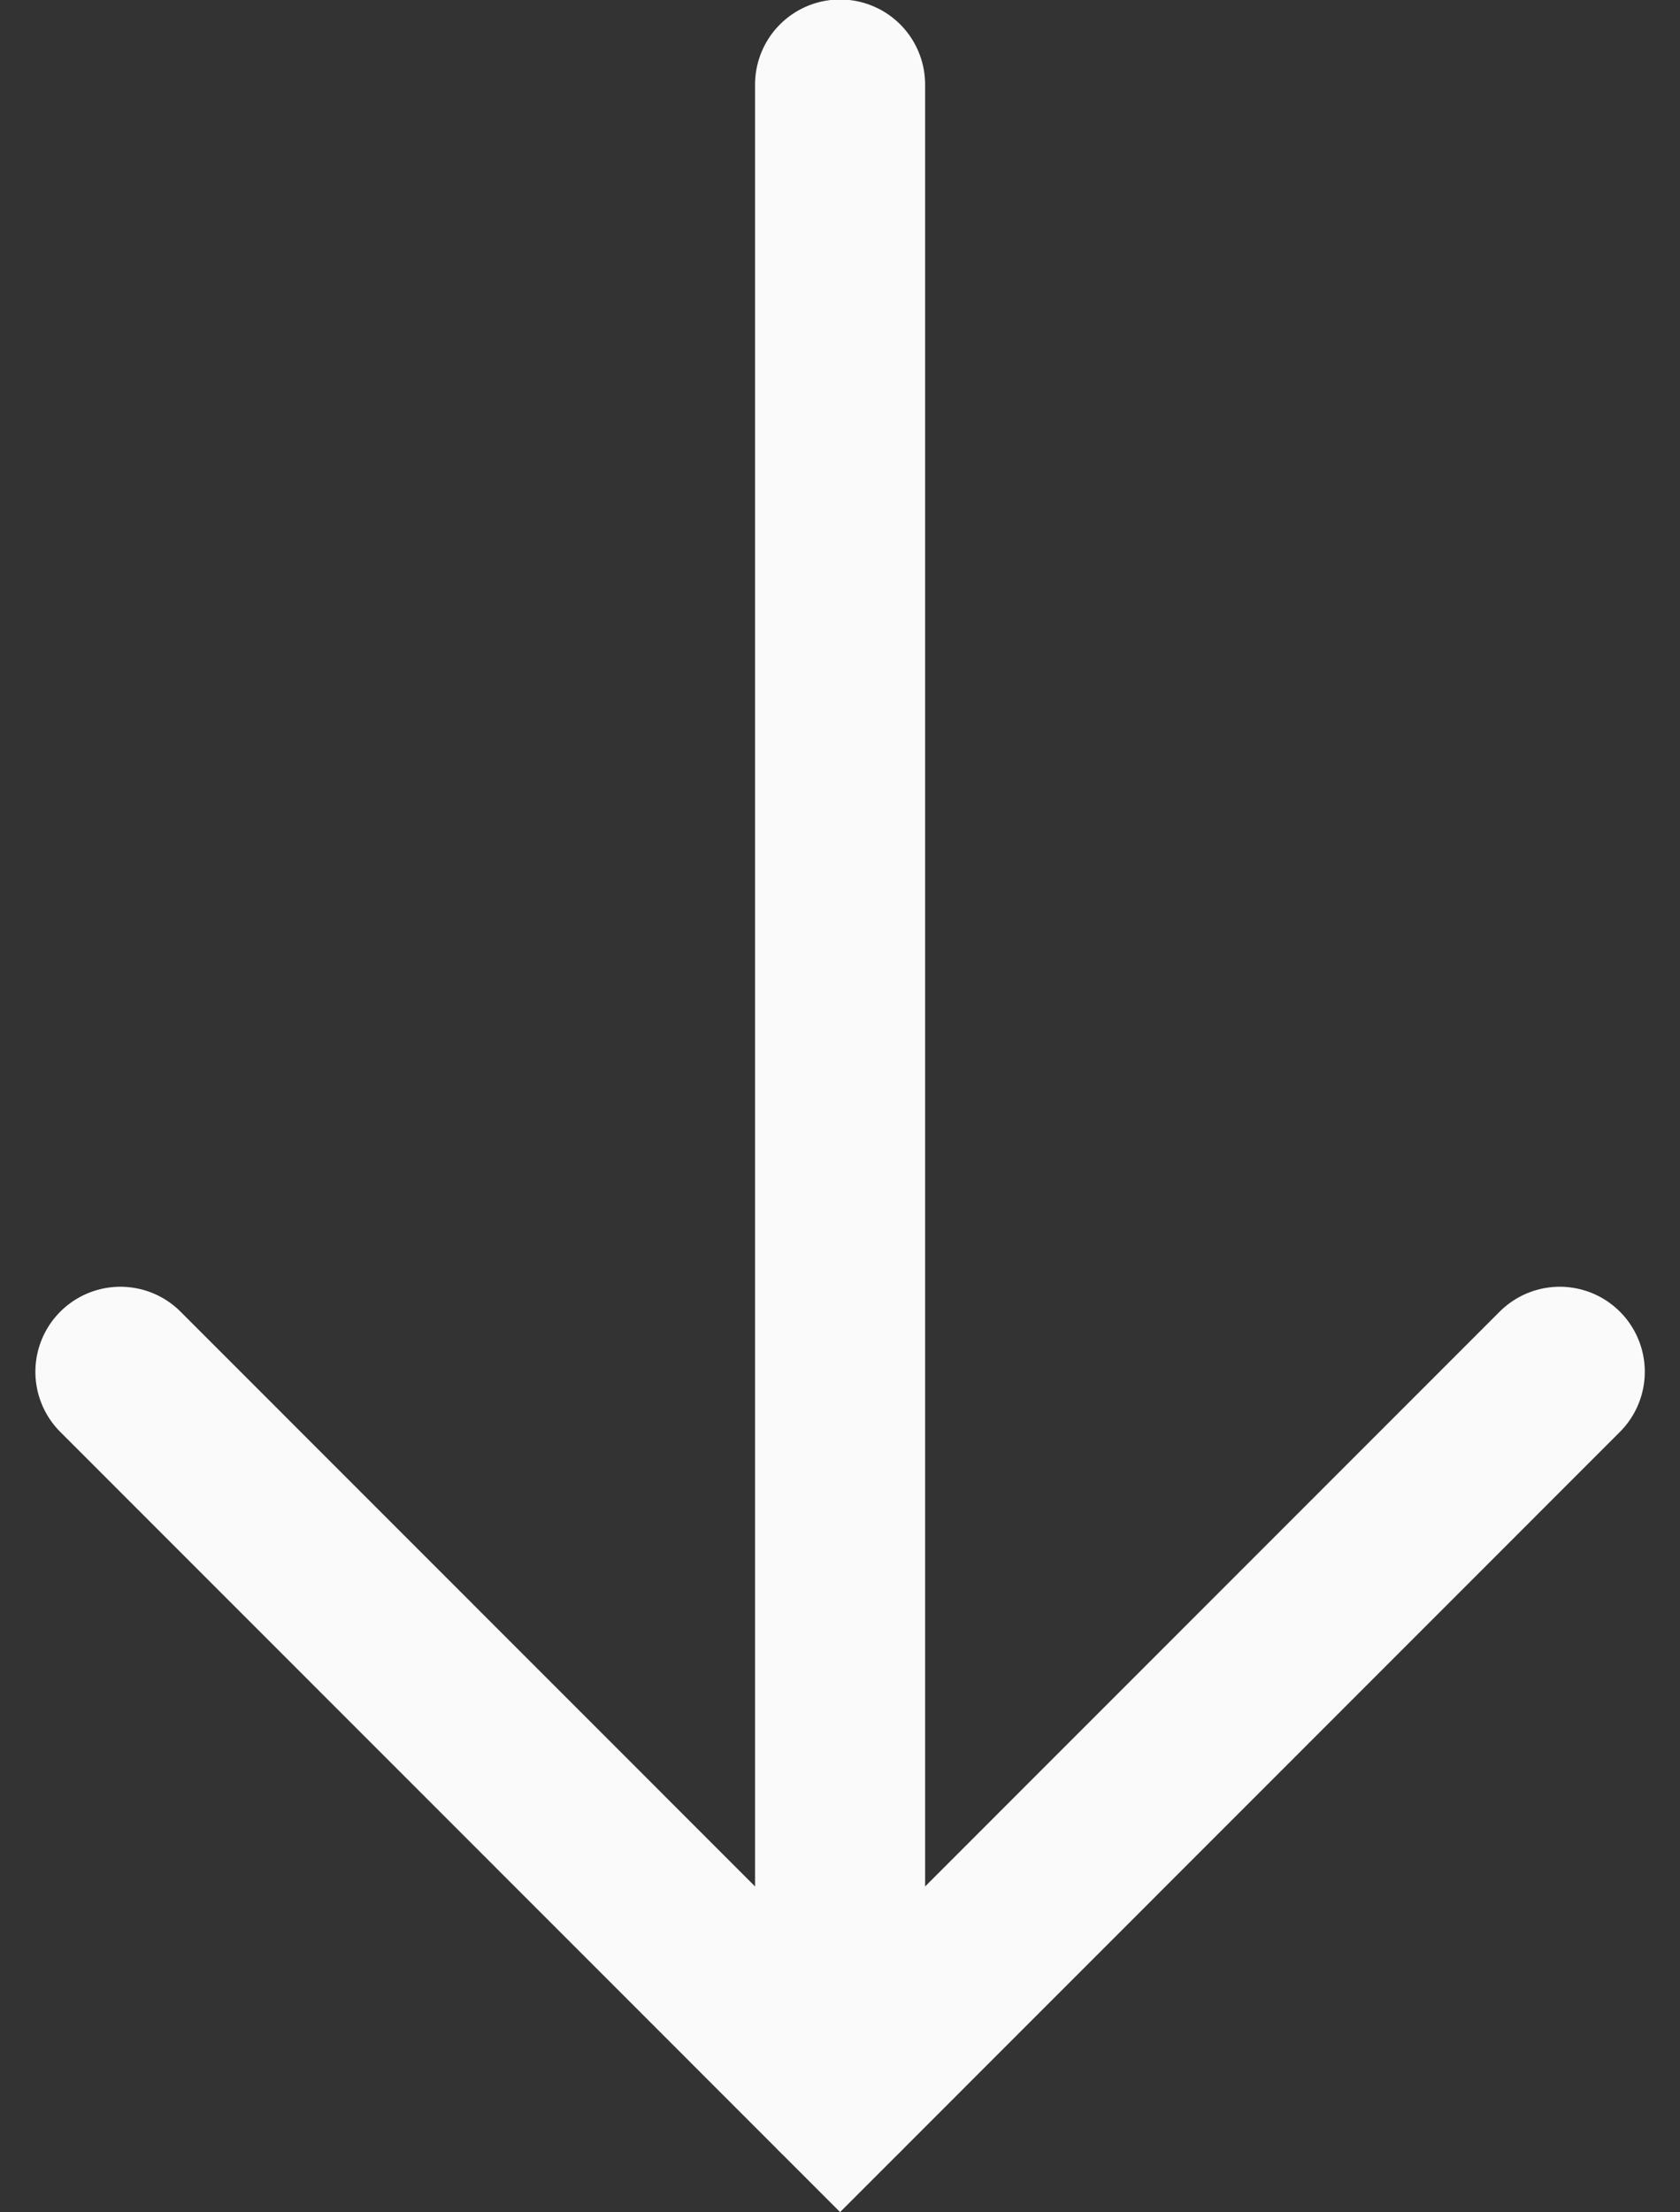
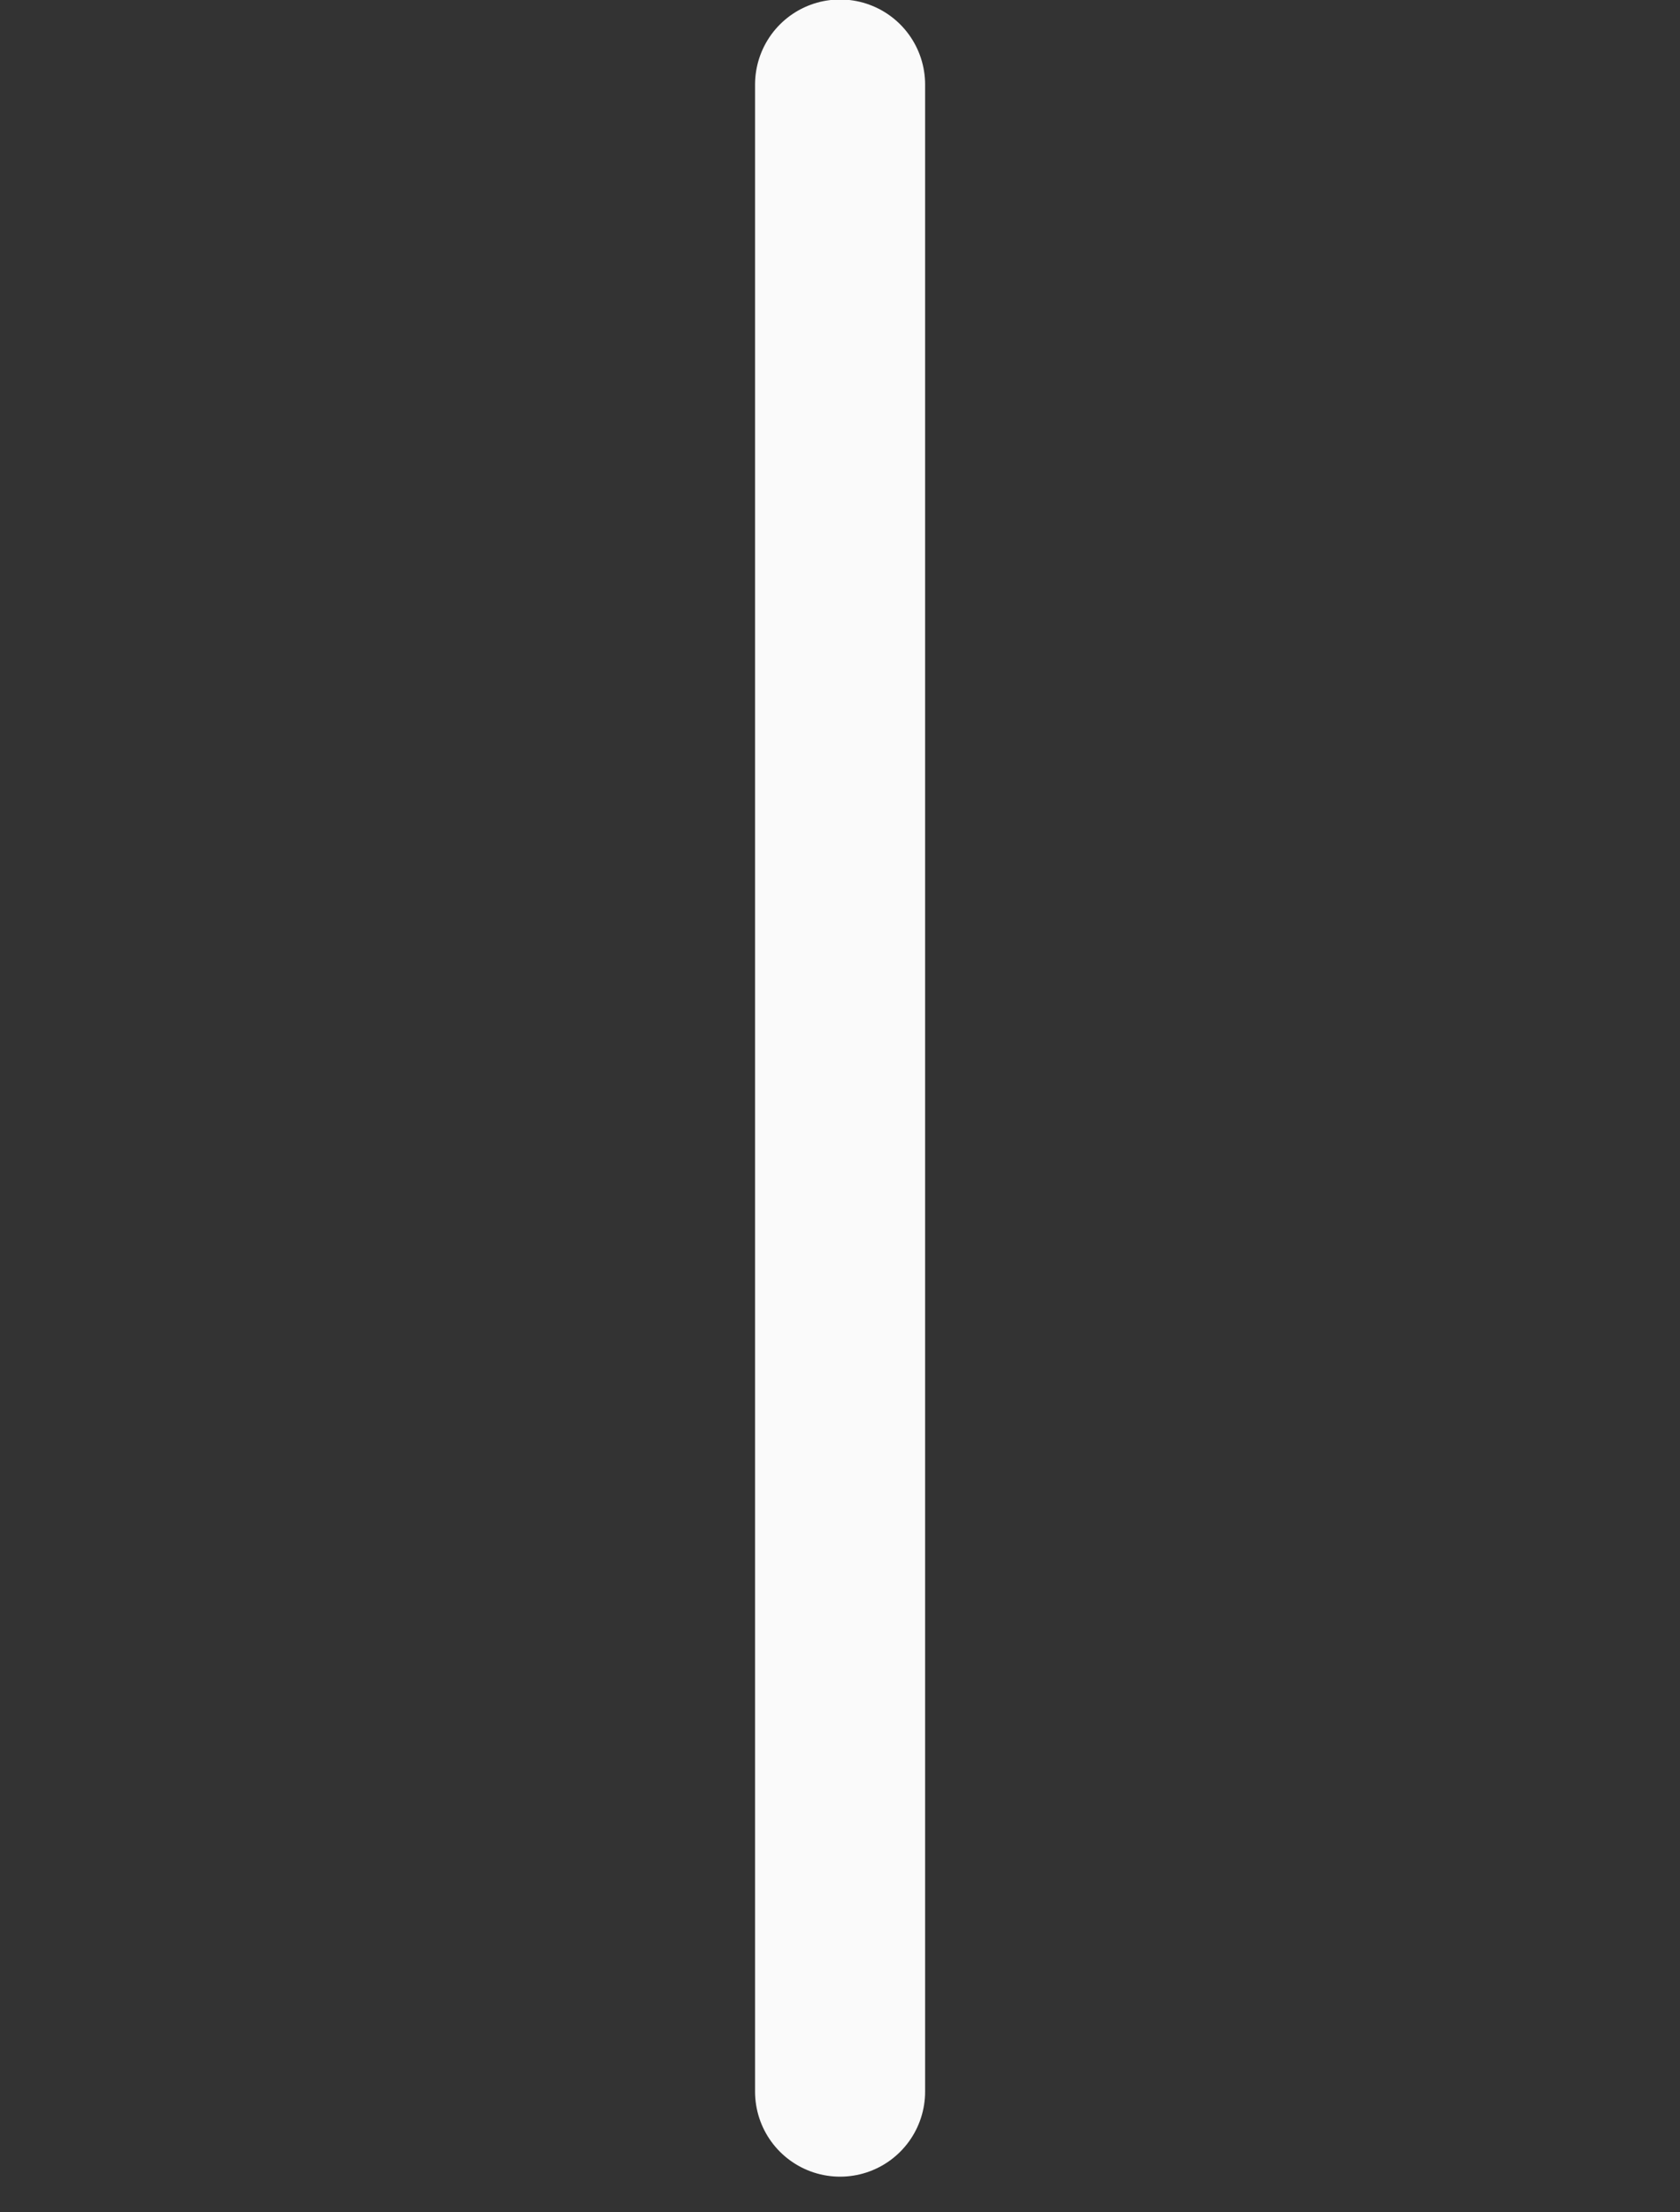
<svg xmlns="http://www.w3.org/2000/svg" width="9.879" height="13.005" viewBox="0 0 9.879 13.005">
  <rect x="0" y="0" width="9.879" height="13.005" fill="#333333" stroke="none" />
  <defs>
    <style>
      .cls-1 {
        fill: none;
        stroke: #fafafa;
        stroke-linecap: round;
      }
    </style>
  </defs>
  <g id="Group_29191" data-name="Group 29191" transform="translate(-18290.066 3582.191) rotate(90)">
-     <path id="Path_203" data-name="Path 203" class="cls-1" d="M-3574.126-18299.238l4.233,4.232-4.233,4.232" />
    <path id="Path_204" data-name="Path 204" class="cls-1" d="M-3569.894-18295.006h-11.8" />
  </g>
</svg>